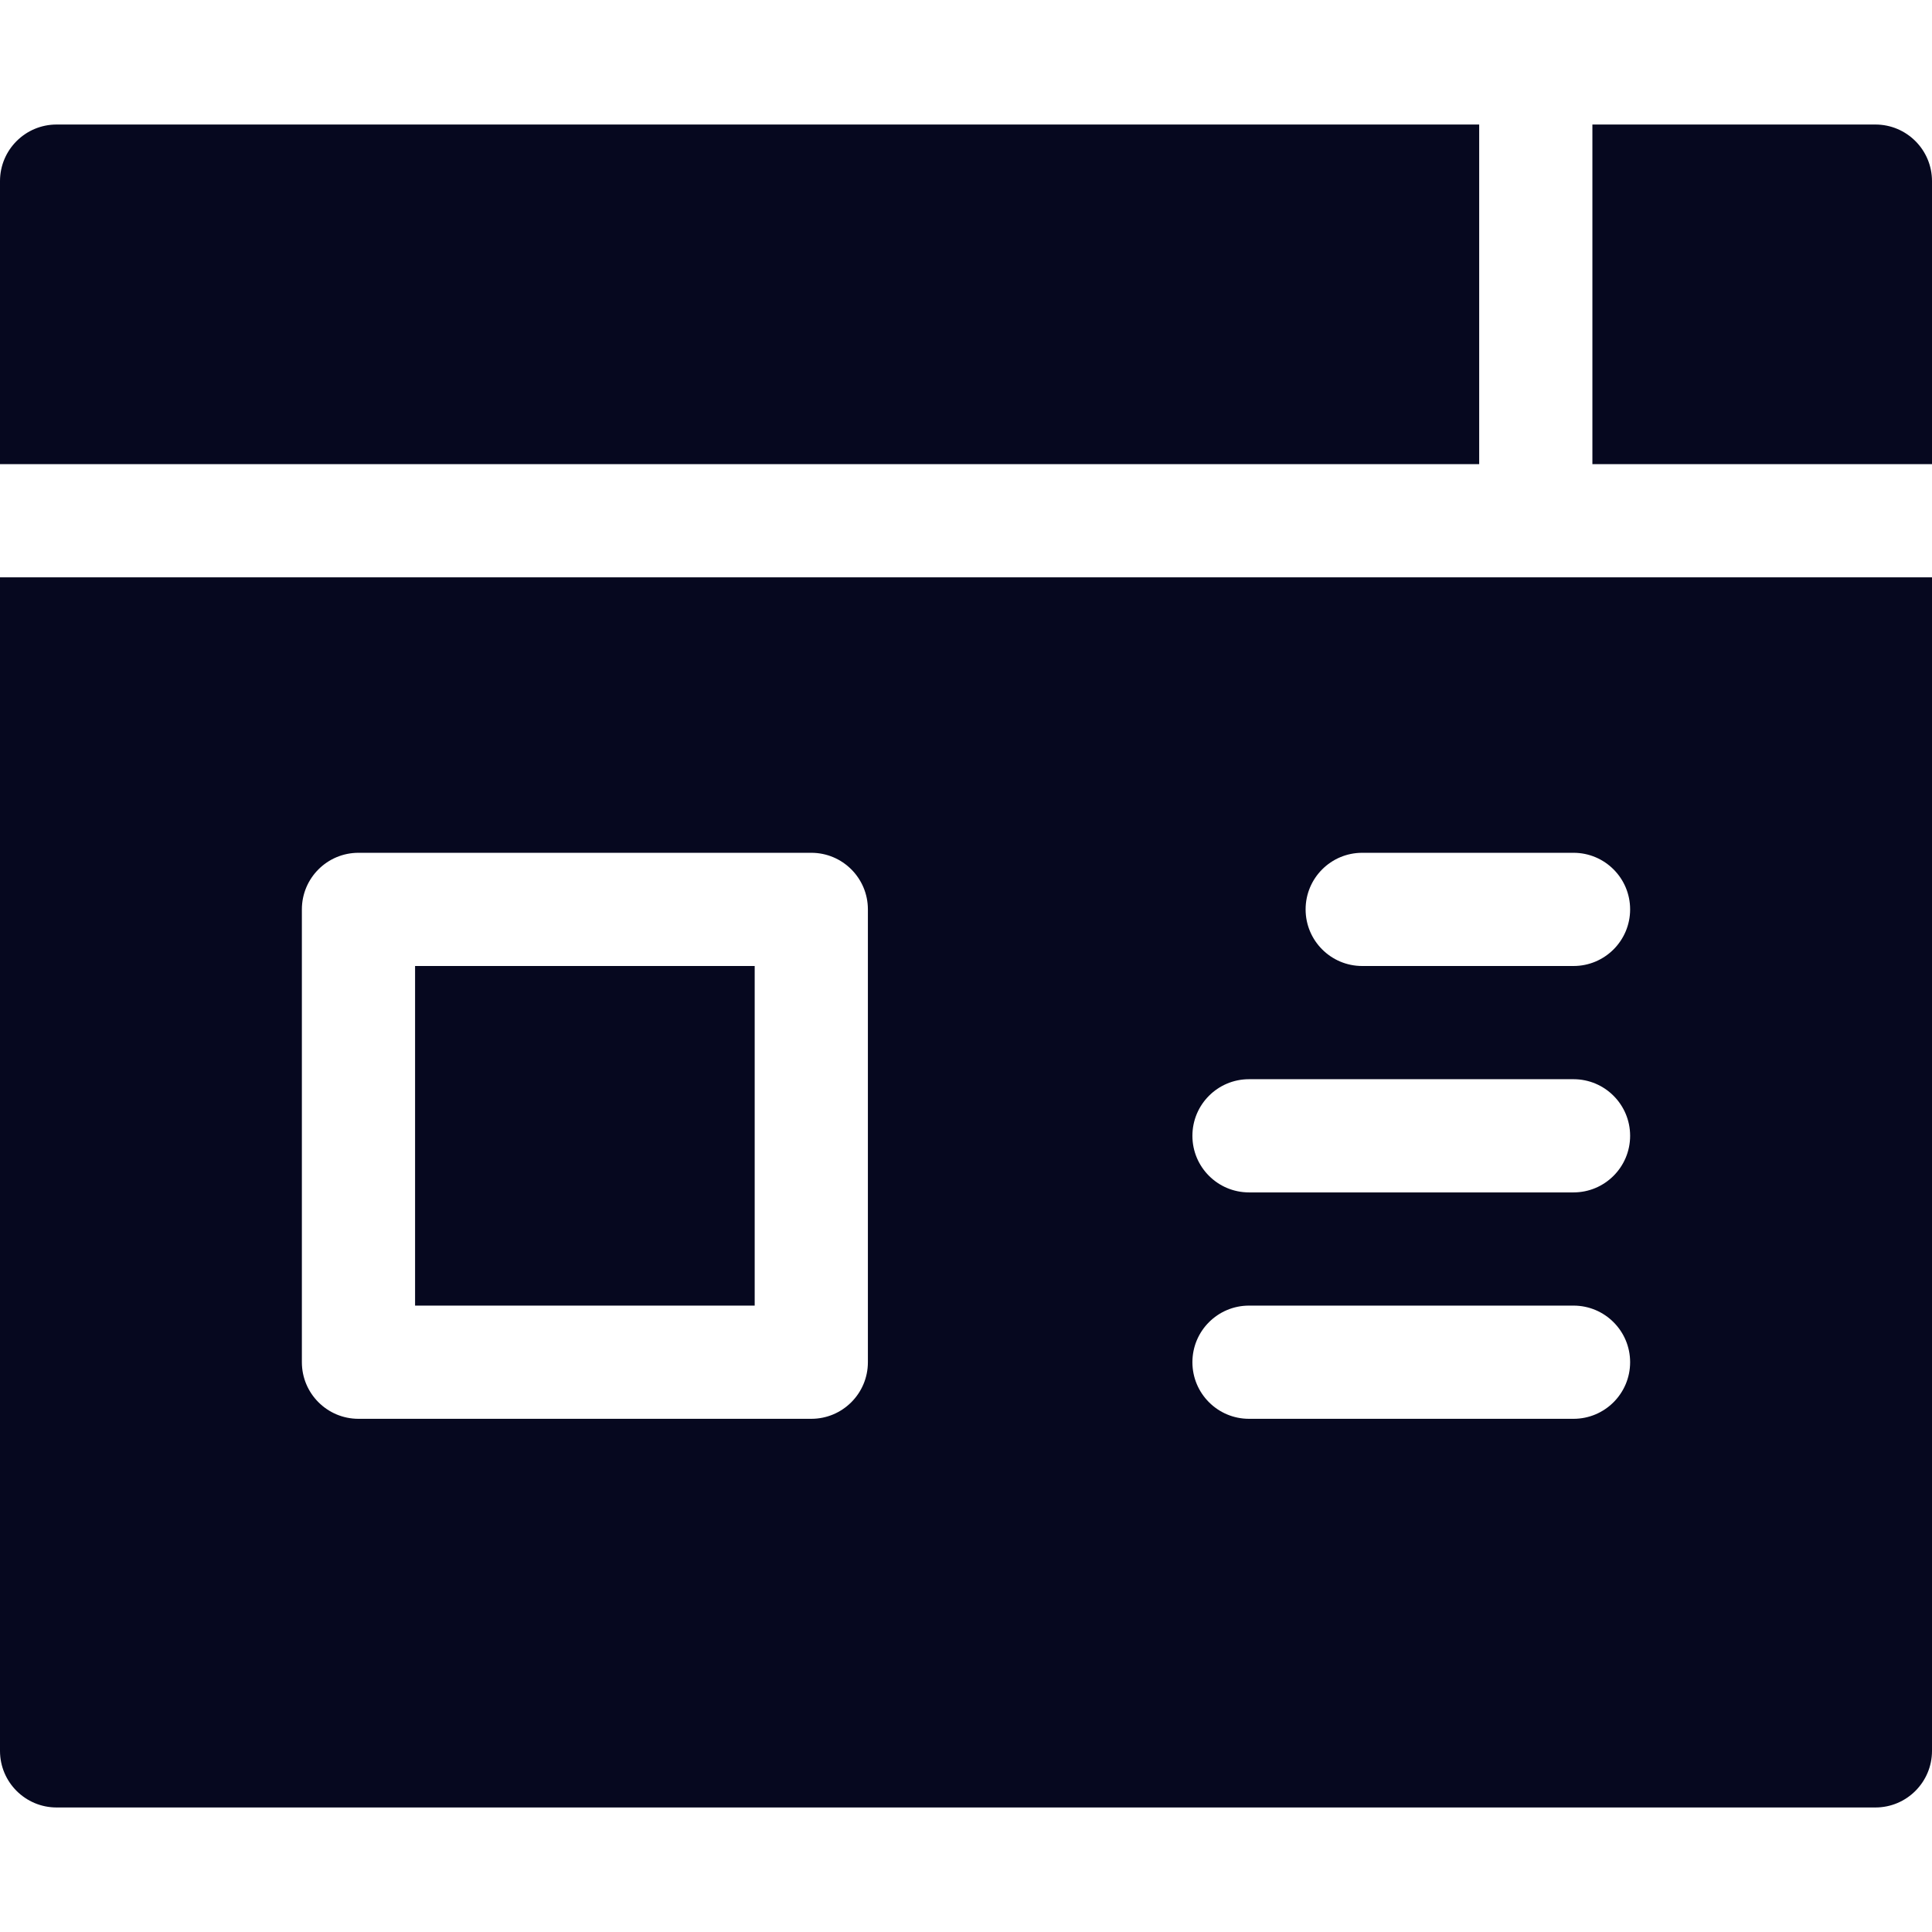
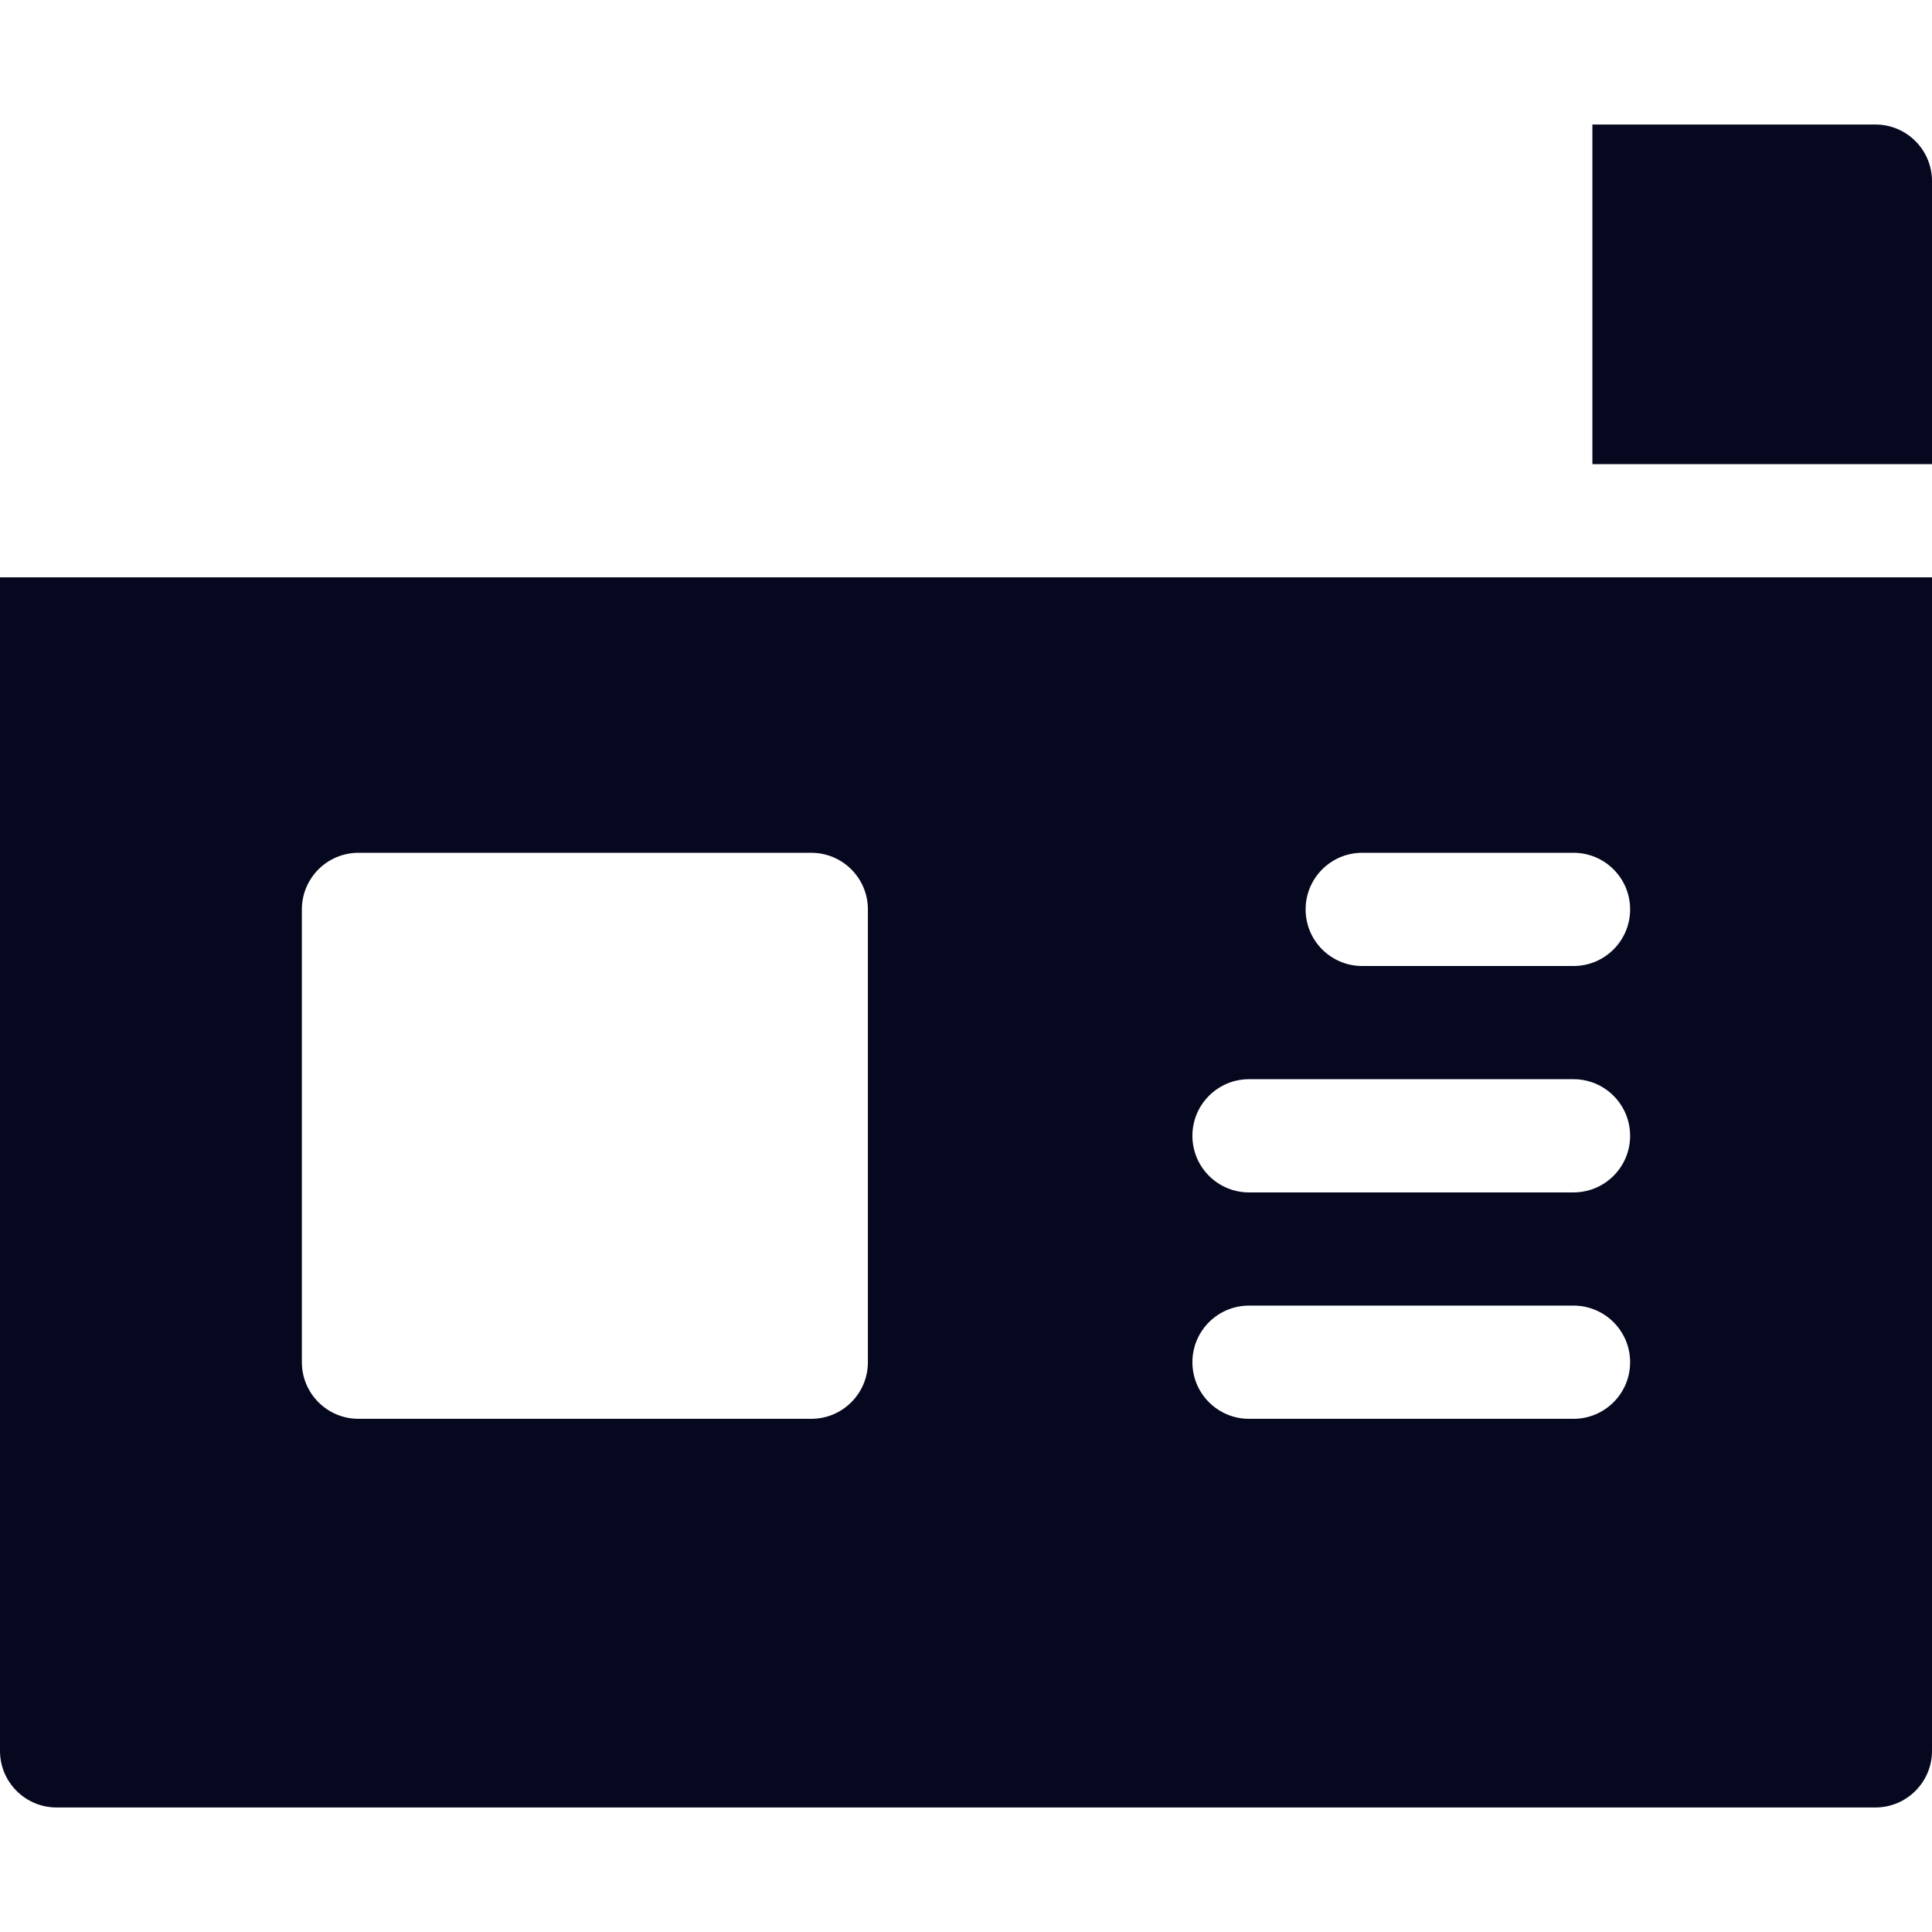
<svg xmlns="http://www.w3.org/2000/svg" version="1.1" width="512" height="512" x="0" y="0" viewBox="0 0 512 512" style="enable-background:new 0 0 512 512" xml:space="preserve" class="">
  <g>
    <g>
      <path d="m497 33h-75v90h90v-75c0-8.284-6.716-15-15-15z" fill="#06081f" data-original="#000000" style="" class="" />
-       <path d="m392 33h-377c-8.284 0-15 6.716-15 15v75h392z" fill="#06081f" data-original="#000000" style="" class="" />
-       <path d="m110 256h90v90h-90z" fill="#06081f" data-original="#000000" style="" class="" />
      <path d="m0 464c0 8.284 6.716 15 15 15h482c8.284 0 15-6.716 15-15v-311h-512zm361-238h56c8.284 0 15 6.716 15 15s-6.716 15-15 15h-56c-8.284 0-15-6.716-15-15s6.716-15 15-15zm-30 60h86c8.284 0 15 6.716 15 15s-6.716 15-15 15h-86c-8.284 0-15-6.716-15-15s6.716-15 15-15zm0 60h86c8.284 0 15 6.716 15 15s-6.716 15-15 15h-86c-8.284 0-15-6.716-15-15s6.716-15 15-15zm-251-105c0-8.284 6.716-15 15-15h120c8.284 0 15 6.716 15 15v120c0 8.284-6.716 15-15 15h-120c-8.284 0-15-6.716-15-15z" fill="#06081f" data-original="#000000" style="" class="" />
    </g>
  </g>
</svg>